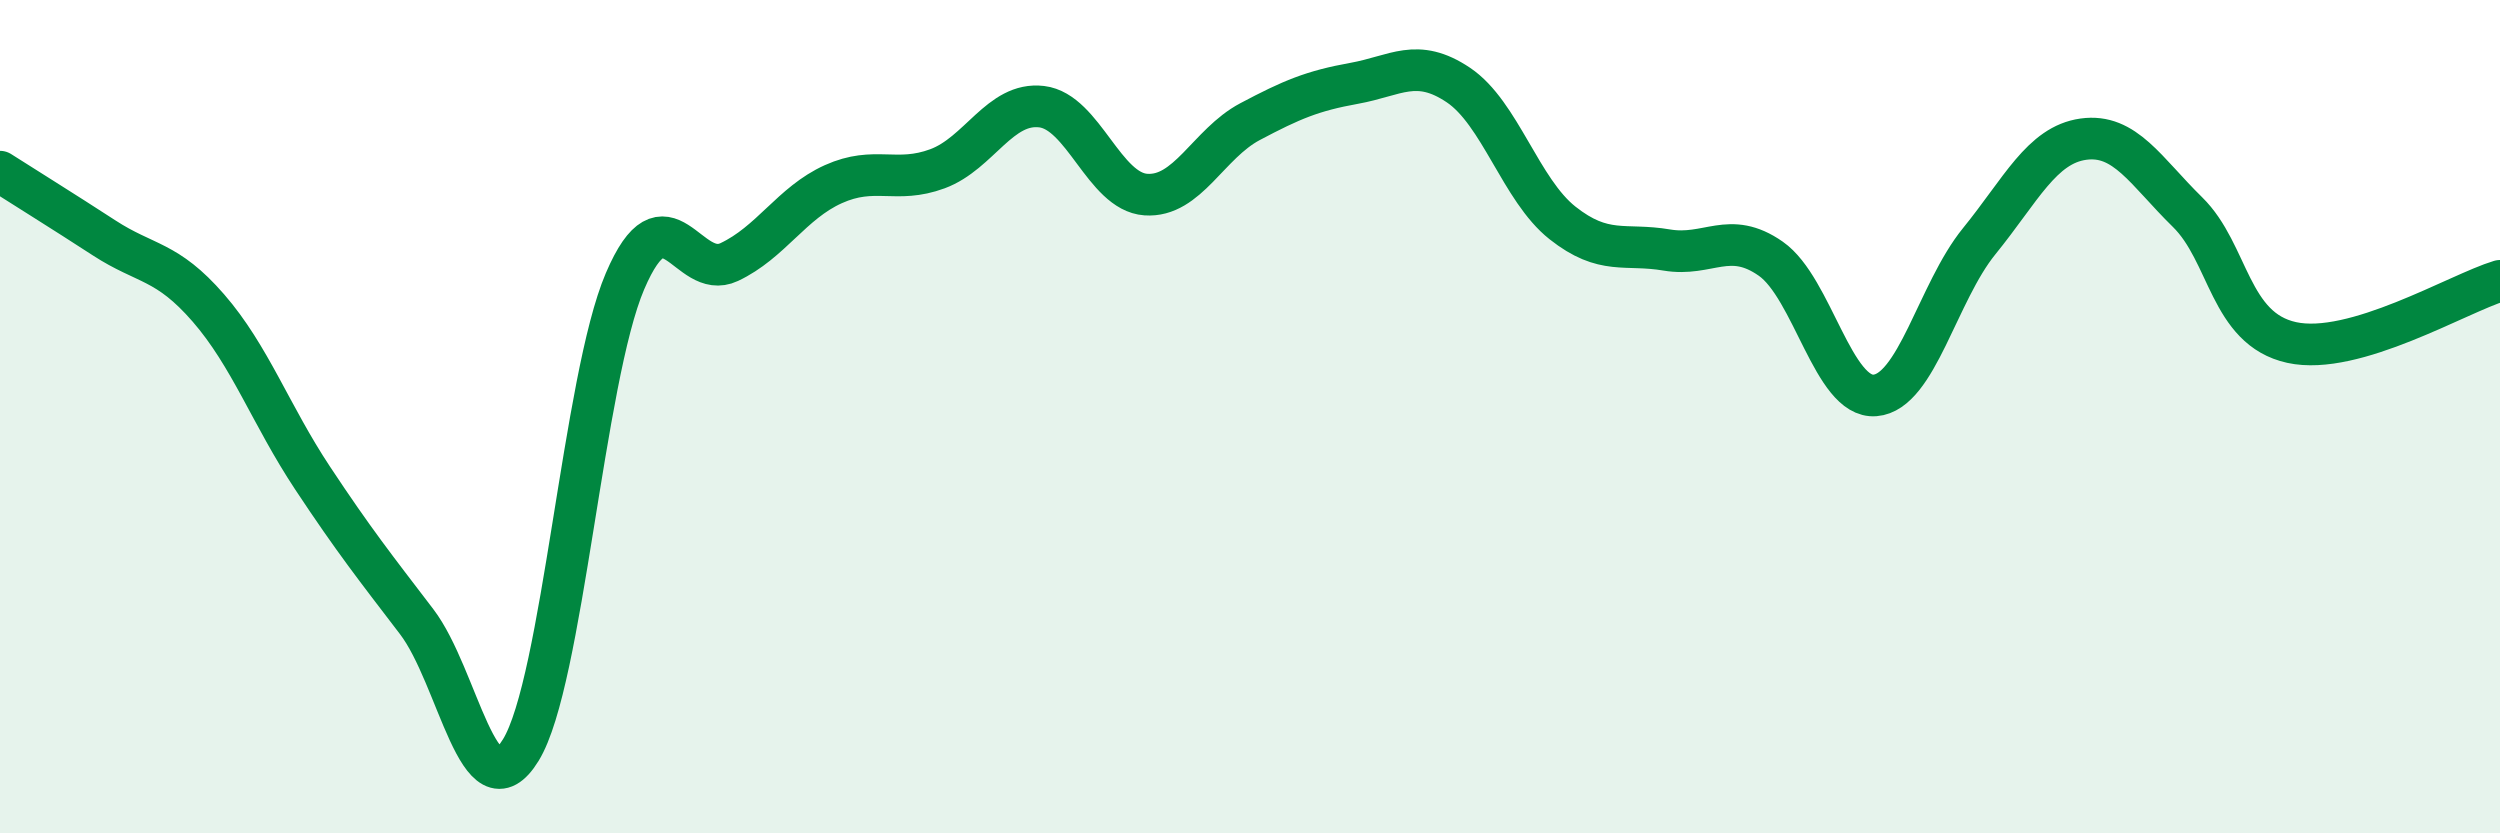
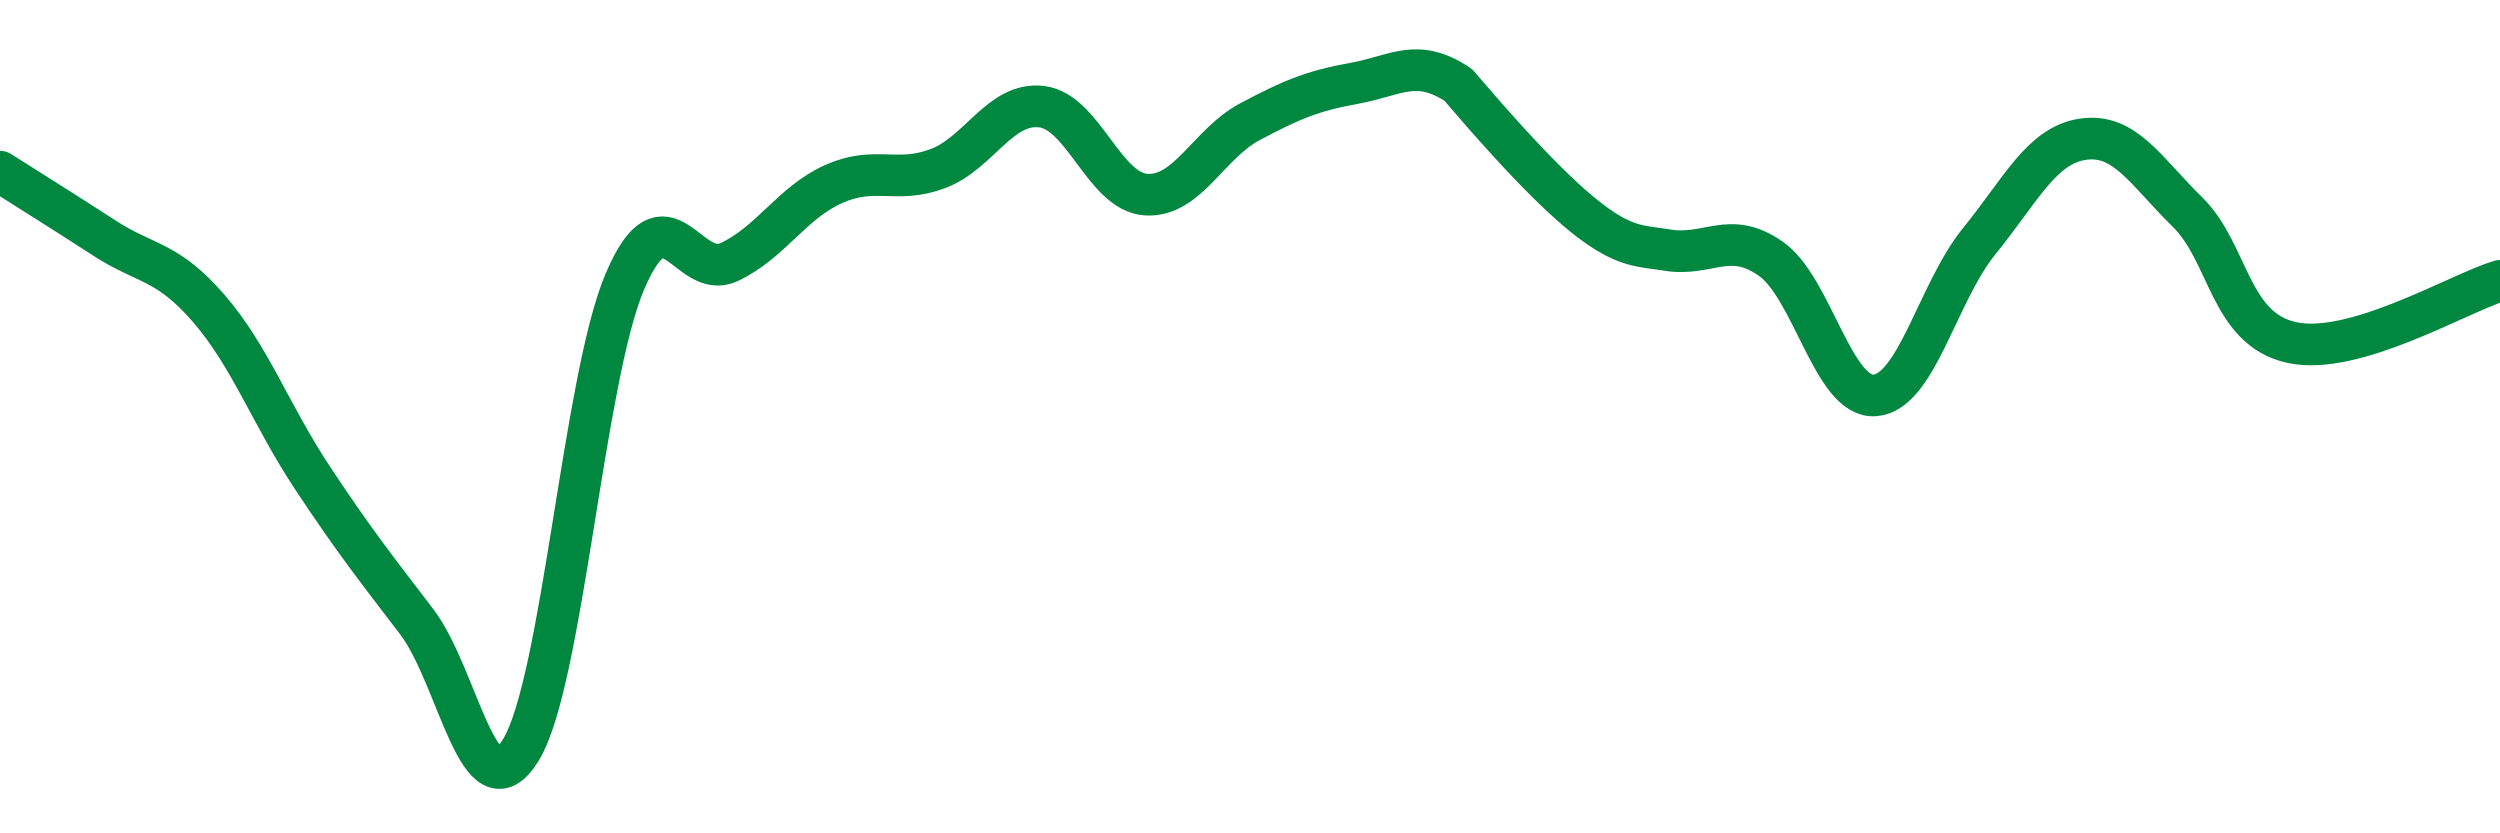
<svg xmlns="http://www.w3.org/2000/svg" width="60" height="20" viewBox="0 0 60 20">
-   <path d="M 0,4.12 C 0.5,4.44 1.5,5.06 2.5,5.71 C 3.5,6.36 4,6.24 5,7.39 C 6,8.54 6.5,9.96 7.5,11.47 C 8.5,12.98 9,13.61 10,14.92 C 11,16.23 11.5,19.63 12.5,18 C 13.5,16.37 14,9.09 15,6.75 C 16,4.41 16.5,6.76 17.5,6.29 C 18.5,5.82 19,4.87 20,4.42 C 21,3.97 21.5,4.42 22.5,4.05 C 23.5,3.68 24,2.44 25,2.56 C 26,2.68 26.5,4.6 27.5,4.67 C 28.5,4.74 29,3.45 30,2.92 C 31,2.39 31.5,2.18 32.5,2 C 33.5,1.82 34,1.37 35,2.04 C 36,2.71 36.5,4.56 37.5,5.35 C 38.5,6.14 39,5.83 40,6 C 41,6.17 41.5,5.51 42.5,6.21 C 43.5,6.91 44,9.57 45,9.49 C 46,9.41 46.5,7.02 47.5,5.79 C 48.5,4.56 49,3.48 50,3.34 C 51,3.2 51.5,4.11 52.5,5.09 C 53.5,6.07 53.5,7.89 55,8.22 C 56.5,8.55 59,7.04 60,6.74L60 20L0 20Z" fill="#008740" opacity="0.1" stroke-linecap="round" stroke-linejoin="round" />
-   <path d="M 0,4.12 C 0.5,4.44 1.5,5.06 2.5,5.71 C 3.5,6.36 4,6.24 5,7.39 C 6,8.54 6.5,9.96 7.5,11.47 C 8.5,12.98 9,13.61 10,14.92 C 11,16.23 11.5,19.63 12.5,18 C 13.5,16.37 14,9.09 15,6.75 C 16,4.41 16.5,6.76 17.5,6.29 C 18.5,5.82 19,4.87 20,4.42 C 21,3.97 21.5,4.42 22.5,4.05 C 23.5,3.68 24,2.44 25,2.56 C 26,2.68 26.5,4.6 27.5,4.67 C 28.5,4.74 29,3.45 30,2.92 C 31,2.39 31.5,2.18 32.5,2 C 33.5,1.82 34,1.37 35,2.04 C 36,2.71 36.5,4.56 37.5,5.35 C 38.5,6.14 39,5.83 40,6 C 41,6.17 41.5,5.51 42.5,6.21 C 43.5,6.91 44,9.57 45,9.49 C 46,9.41 46.5,7.02 47.5,5.79 C 48.5,4.56 49,3.48 50,3.34 C 51,3.2 51.5,4.11 52.5,5.09 C 53.5,6.07 53.5,7.89 55,8.22 C 56.5,8.55 59,7.04 60,6.74" stroke="#008740" stroke-width="1" fill="none" stroke-linecap="round" stroke-linejoin="round" />
+   <path d="M 0,4.12 C 0.5,4.44 1.5,5.06 2.5,5.71 C 3.5,6.36 4,6.24 5,7.39 C 6,8.54 6.5,9.96 7.5,11.47 C 8.5,12.98 9,13.61 10,14.92 C 11,16.23 11.5,19.63 12.5,18 C 13.5,16.37 14,9.09 15,6.75 C 16,4.41 16.5,6.76 17.5,6.29 C 18.5,5.82 19,4.87 20,4.42 C 21,3.97 21.5,4.42 22.5,4.05 C 23.5,3.68 24,2.44 25,2.56 C 26,2.68 26.5,4.6 27.5,4.67 C 28.5,4.74 29,3.45 30,2.92 C 31,2.39 31.5,2.18 32.5,2 C 33.5,1.82 34,1.37 35,2.04 C 38.5,6.14 39,5.83 40,6 C 41,6.17 41.5,5.51 42.5,6.21 C 43.5,6.91 44,9.57 45,9.49 C 46,9.41 46.5,7.02 47.5,5.79 C 48.5,4.56 49,3.48 50,3.34 C 51,3.2 51.5,4.11 52.5,5.09 C 53.5,6.07 53.5,7.89 55,8.22 C 56.5,8.55 59,7.04 60,6.74" stroke="#008740" stroke-width="1" fill="none" stroke-linecap="round" stroke-linejoin="round" />
</svg>